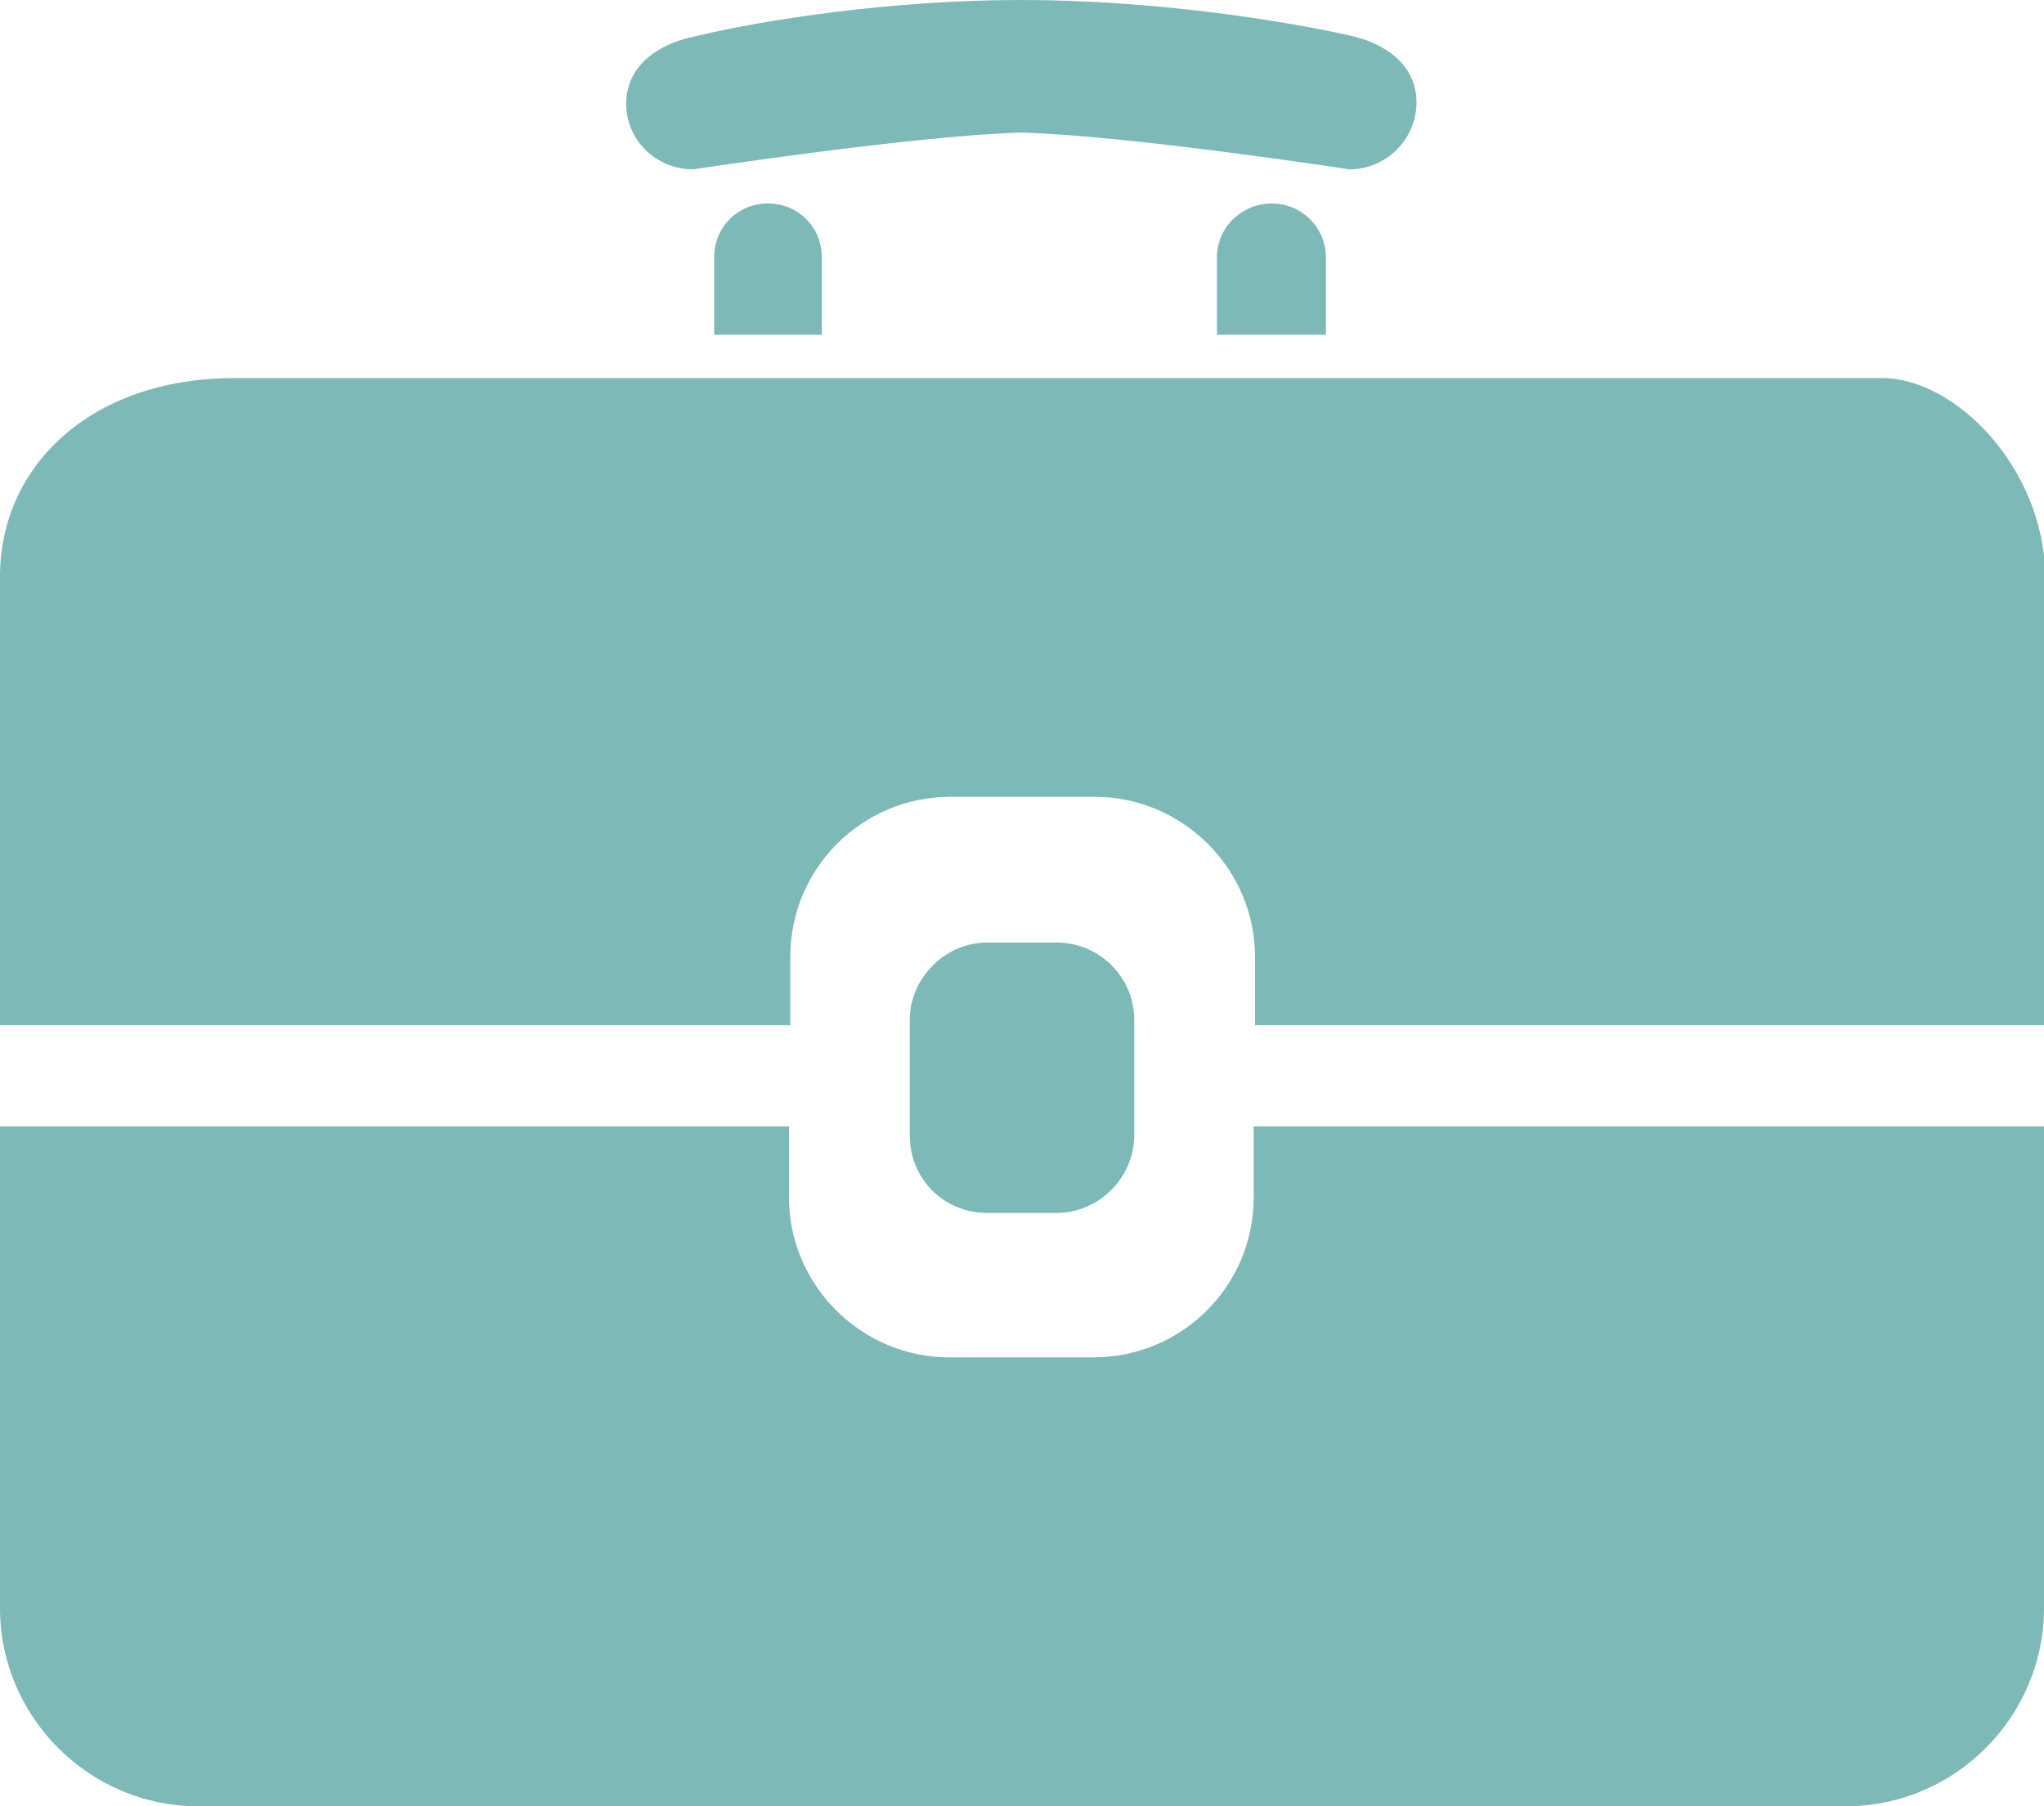
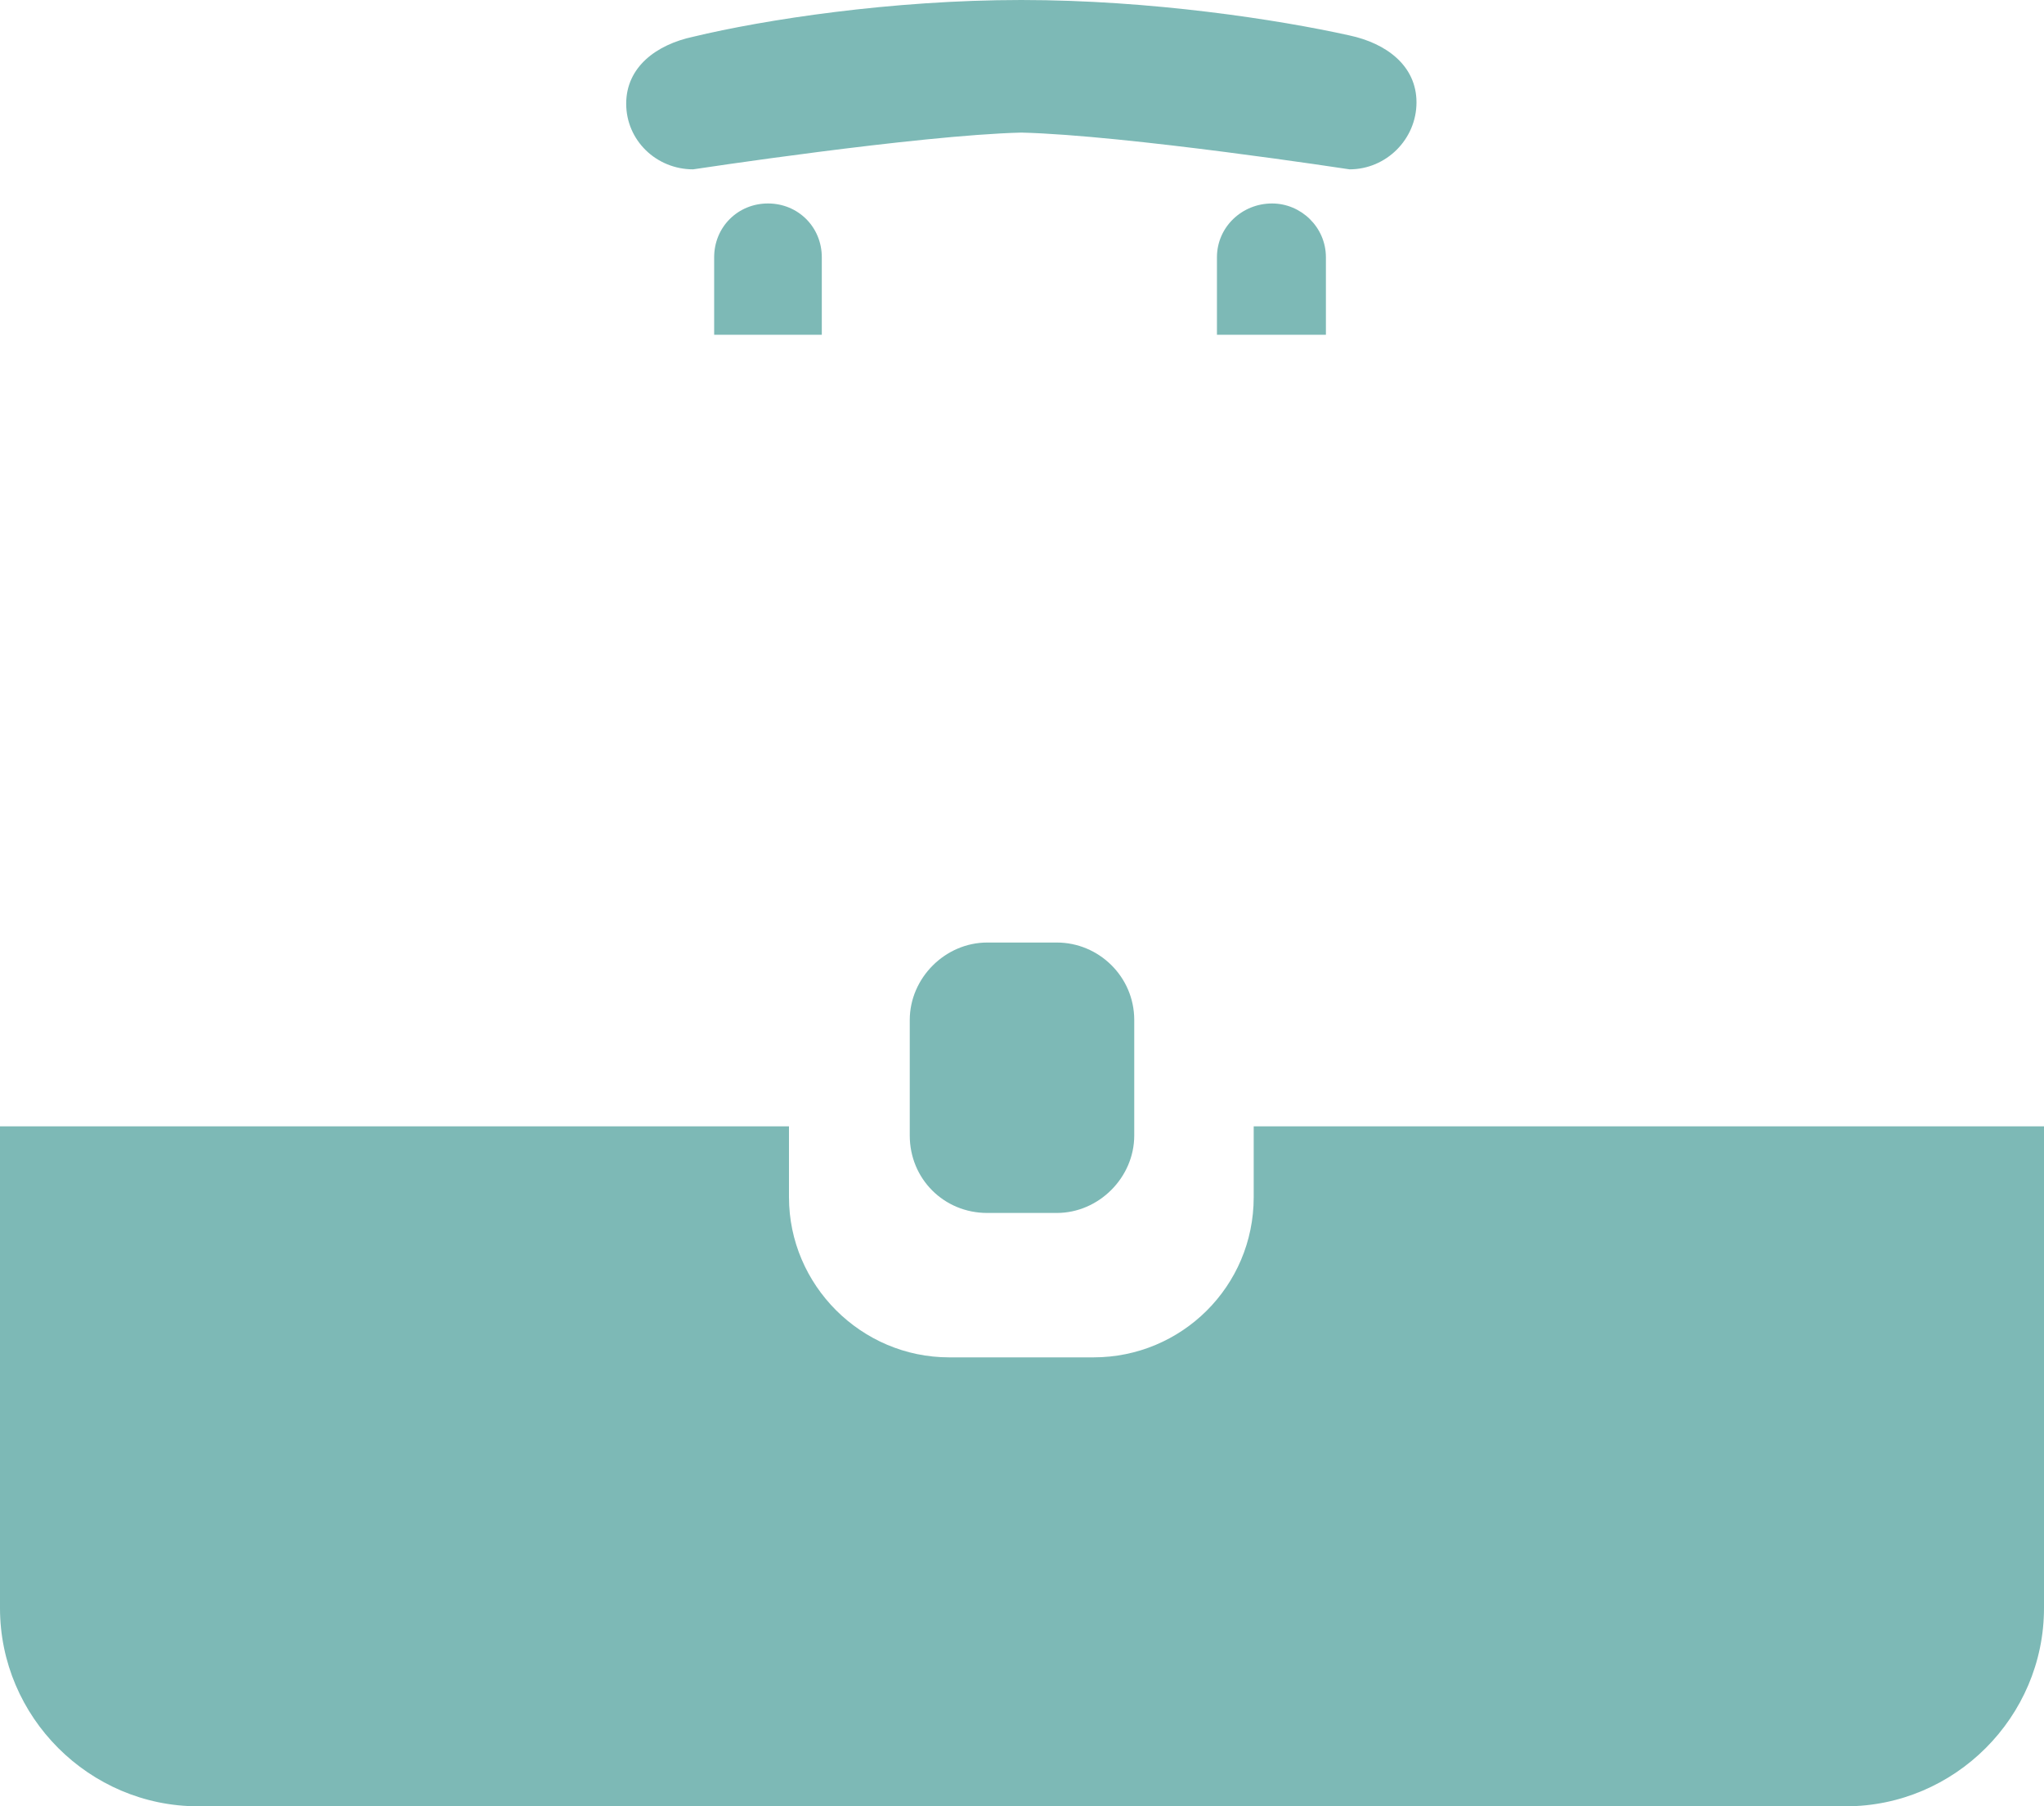
<svg xmlns="http://www.w3.org/2000/svg" version="1.1" id="Ebene_1" x="0px" y="0px" viewBox="0 0 155.7 137.6" style="enable-background:new 0 0 155.7 137.6;" xml:space="preserve">
  <style type="text/css">
	.st0{fill:#7DB9B6;}
</style>
  <g>
    <path class="st0" d="M95.5,91.2c0,6.8-5.5,12.2-12.2,12.2h-11c-6.7,0-12.2-5.5-12.2-12.2v-5.4H0v36.7c0,8.3,6.8,15.1,15.1,15.1   h125.5c8.3,0,15.1-6.8,15.1-15.1V85.8H95.5V91.2z" />
    <path class="st0" d="M80.5,92.4c3.2,0,5.9-2.7,5.9-5.9v-8.8c0-3.3-2.7-5.9-5.9-5.9h-5.3c-3.2,0-5.9,2.7-5.9,5.9v8.8   c0,3.3,2.6,5.9,5.9,5.9C75.2,92.4,80.5,92.4,80.5,92.4z" />
-     <path class="st0" d="M143.4,28.8H111H99.5h-3.1H59.1H56h-8.2H17.9C6.8,28.8,0,35.6,0,43.9v34.2h60.2v-5.2c0-6.8,5.5-12.2,12.2-12.2   h11c6.7,0,12.2,5.5,12.2,12.2v5.2h60.2V43.9C155.7,35.6,148.9,28.8,143.4,28.8" />
    <path class="st0" d="M54.4,19.6v5.9h8.2v-5.9c0-2.3-1.8-4.1-4.1-4.1C56.2,15.5,54.4,17.3,54.4,19.6" />
    <path class="st0" d="M92.7,19.6v5.9h8.3v-5.9c0-2.3-1.9-4.1-4.1-4.1C94.6,15.5,92.7,17.3,92.7,19.6" />
    <path class="st0" d="M52.8,12.9c0,0,17.1-2.6,25-2.8c8,0.2,25,2.8,25,2.8c2.8,0,5.1-2.3,5.1-5.1c0-2.8-2.3-4.5-5.1-5.1   C97.4,1.5,87.7,0,77.8,0s-19.6,1.5-25,2.8c-2.8,0.6-5.1,2.3-5.1,5.1C47.7,10.7,50,12.9,52.8,12.9" />
  </g>
</svg>